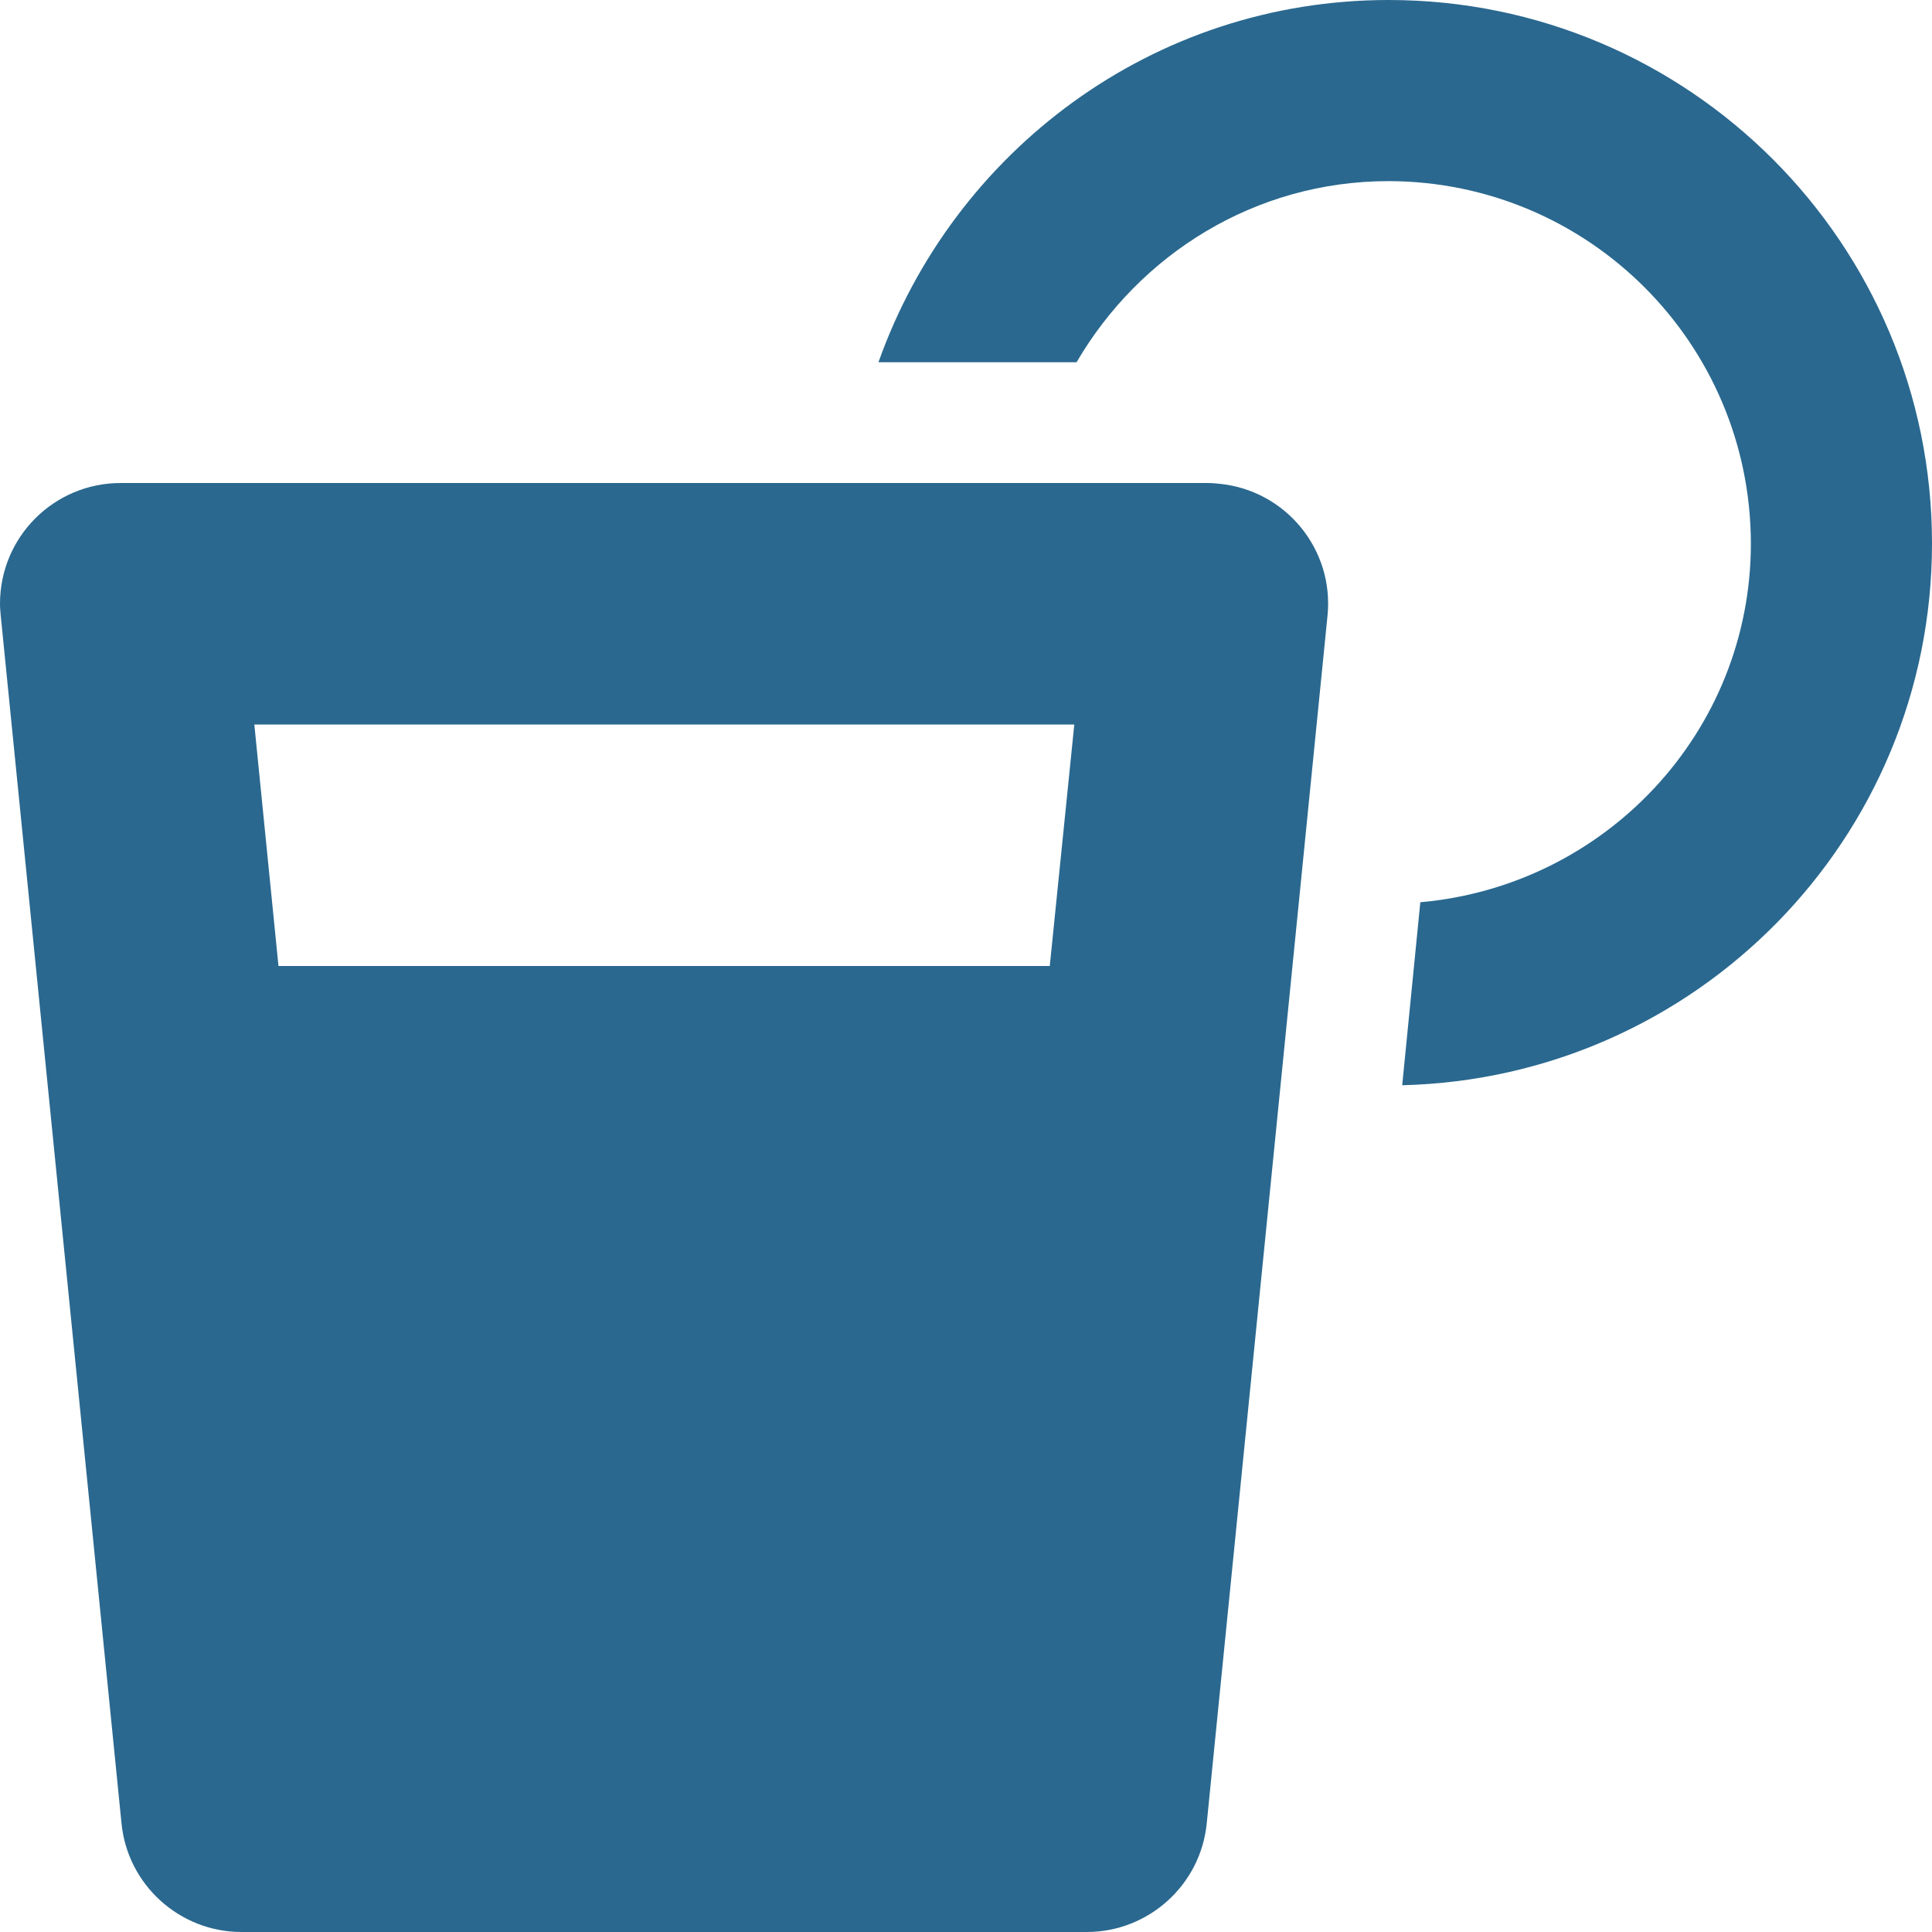
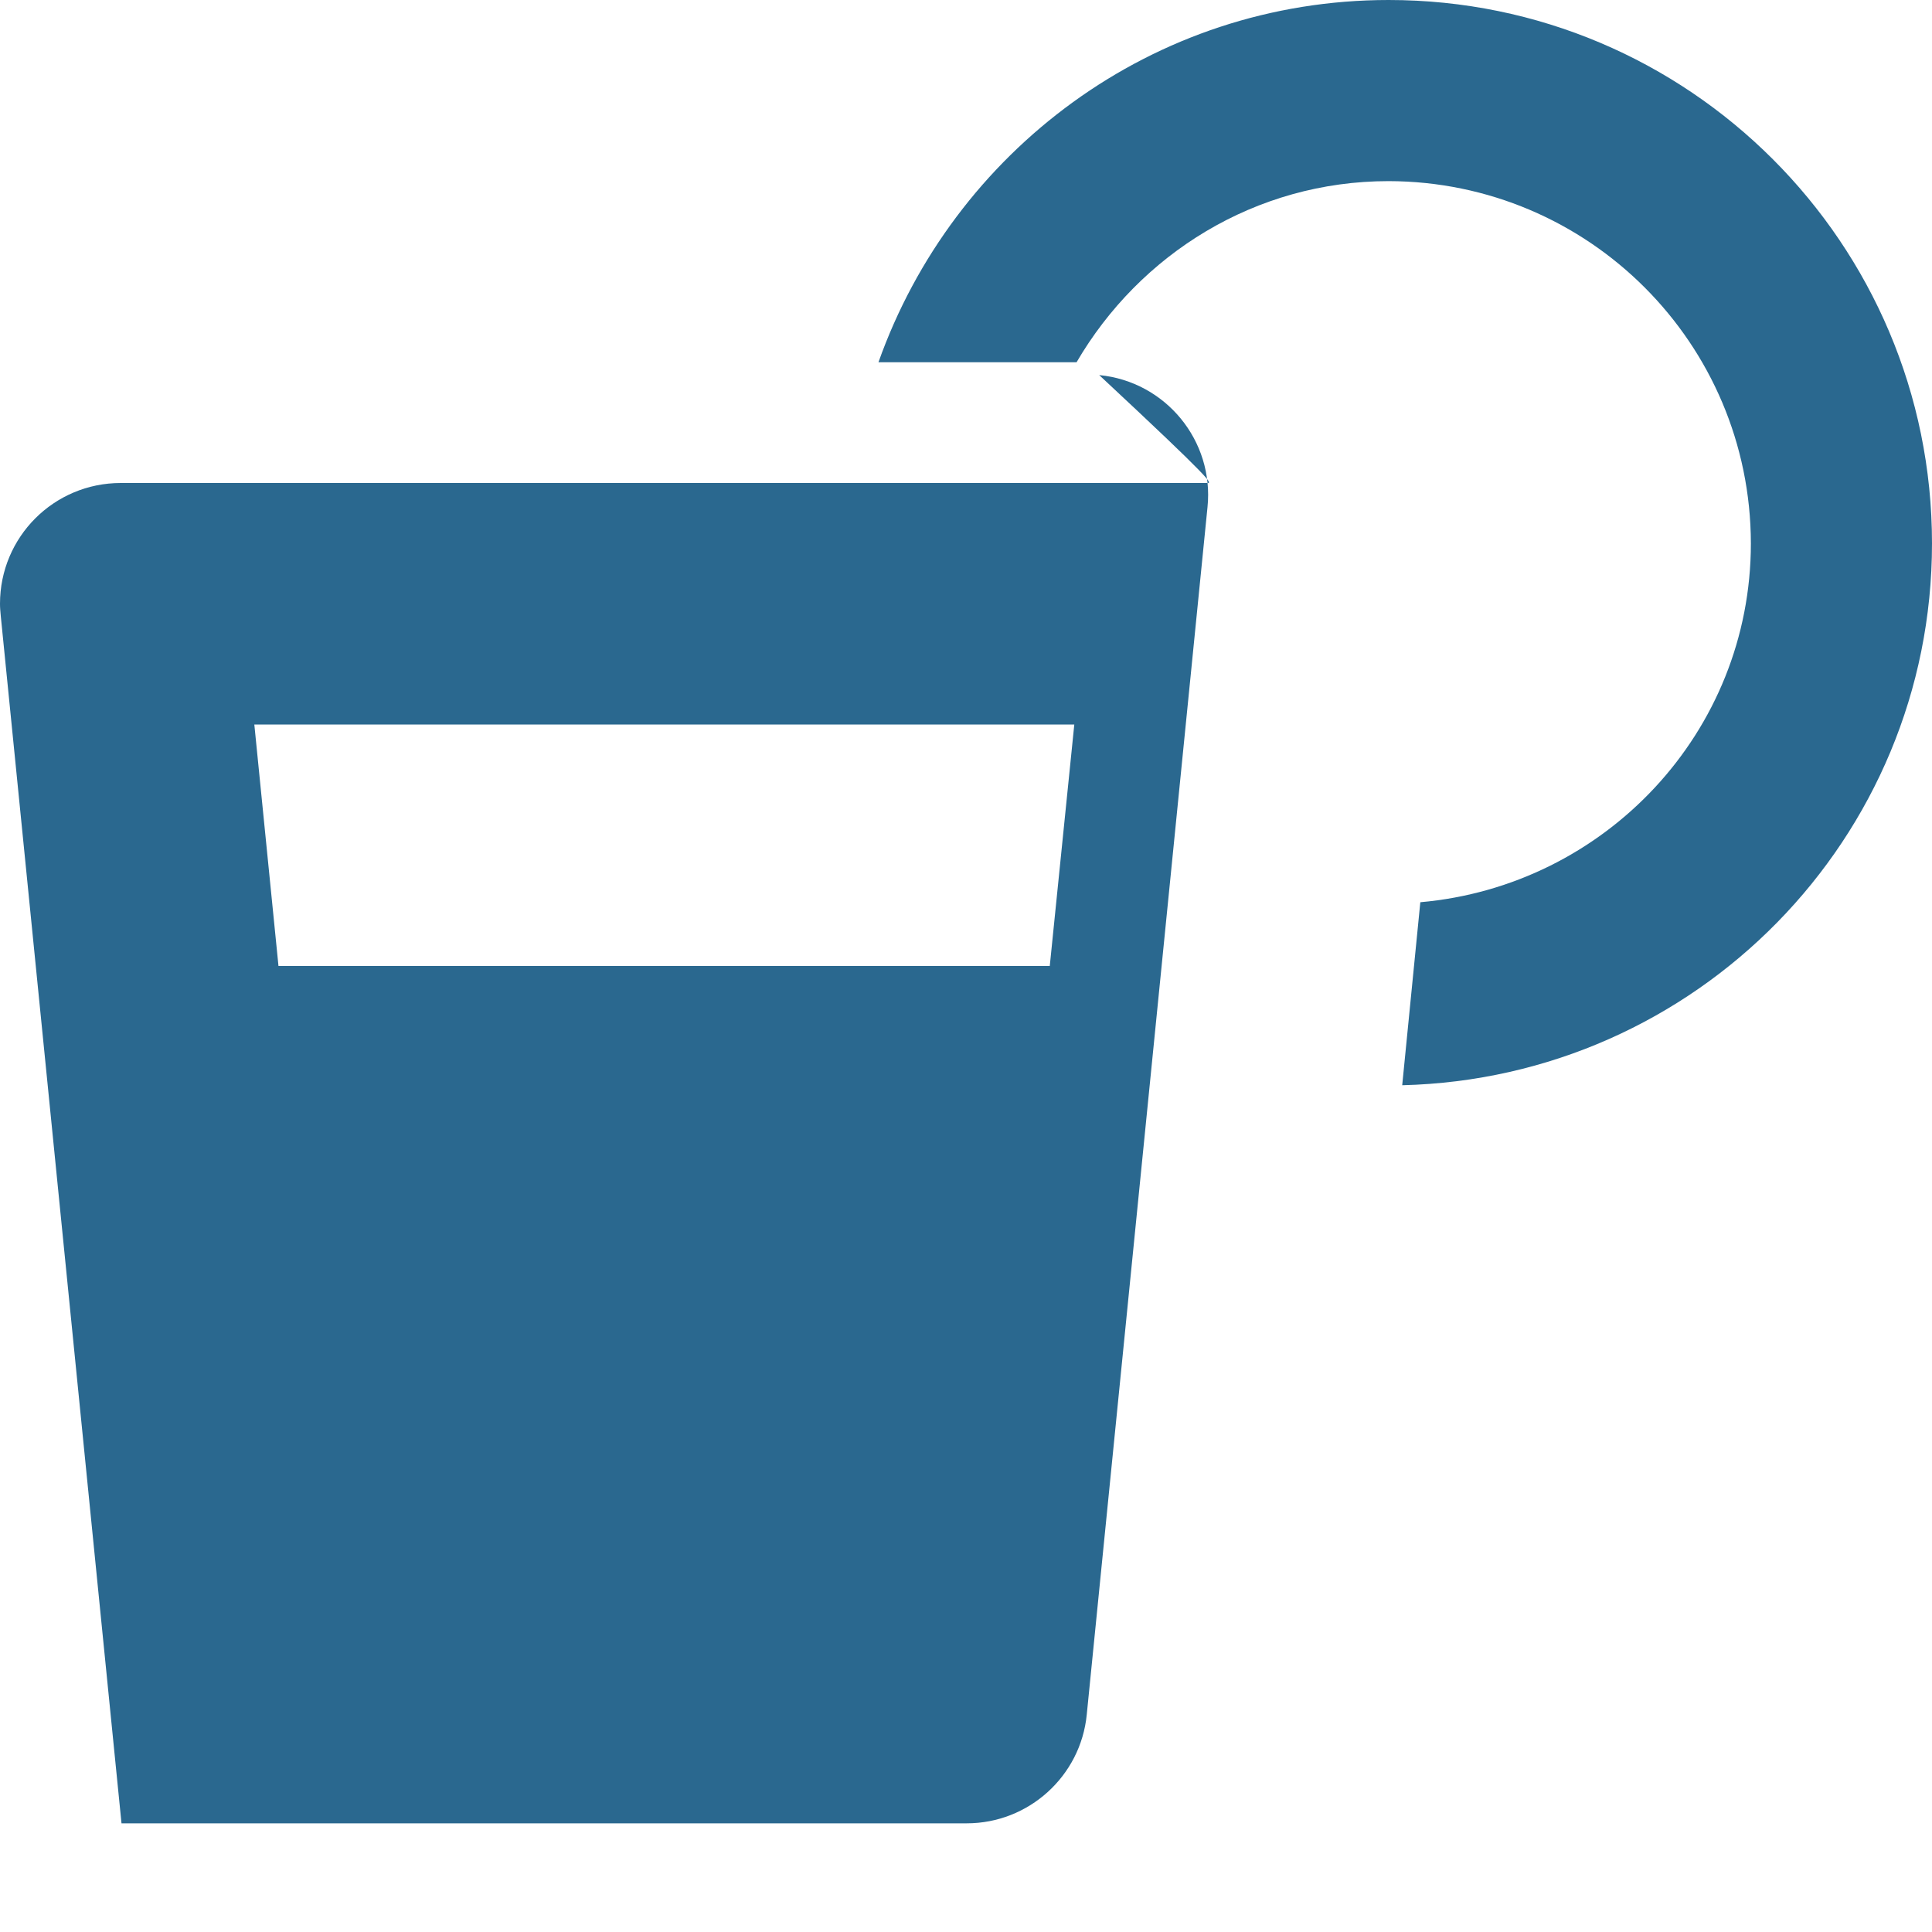
<svg xmlns="http://www.w3.org/2000/svg" version="1.1" id="Layer_1" focusable="false" x="0px" y="0px" viewBox="0 0 512 512" style="enable-background:new 0 0 512 512;" xml:space="preserve">
  <style type="text/css">
	.st0{fill:#2A688F;}
</style>
-   <path class="st0" d="M368,0c-62.6,0-115.4,40.2-135.2,96h52.5C302,67.4,332.6,48,368,48c53,0.1,95.9,43,96,96  c0,50.1-38.7,90.8-87.6,95.1l-4.8,48.5C449.4,285.7,512,222.3,512,144C512,64.5,447.5,0,368,0z M320,128H32c-17.7,0-32,14.3-32,32  c0,1.1,0.1,2.1,0.2,3.2l32,320C33.8,499.5,47.6,512,64,512h224c16.4,0,30.2-12.5,31.8-28.8l32-320c1.8-17.6-11.1-33.3-28.7-35  C322.1,128.1,321.1,128,320,128z M278.2,256H73.8l-6.4-64h217.3L278.2,256z" />
+   <path class="st0" d="M368,0c-62.6,0-115.4,40.2-135.2,96h52.5C302,67.4,332.6,48,368,48c53,0.1,95.9,43,96,96  c0,50.1-38.7,90.8-87.6,95.1l-4.8,48.5C449.4,285.7,512,222.3,512,144C512,64.5,447.5,0,368,0z M320,128H32c-17.7,0-32,14.3-32,32  c0,1.1,0.1,2.1,0.2,3.2l32,320h224c16.4,0,30.2-12.5,31.8-28.8l32-320c1.8-17.6-11.1-33.3-28.7-35  C322.1,128.1,321.1,128,320,128z M278.2,256H73.8l-6.4-64h217.3L278.2,256z" />
</svg>